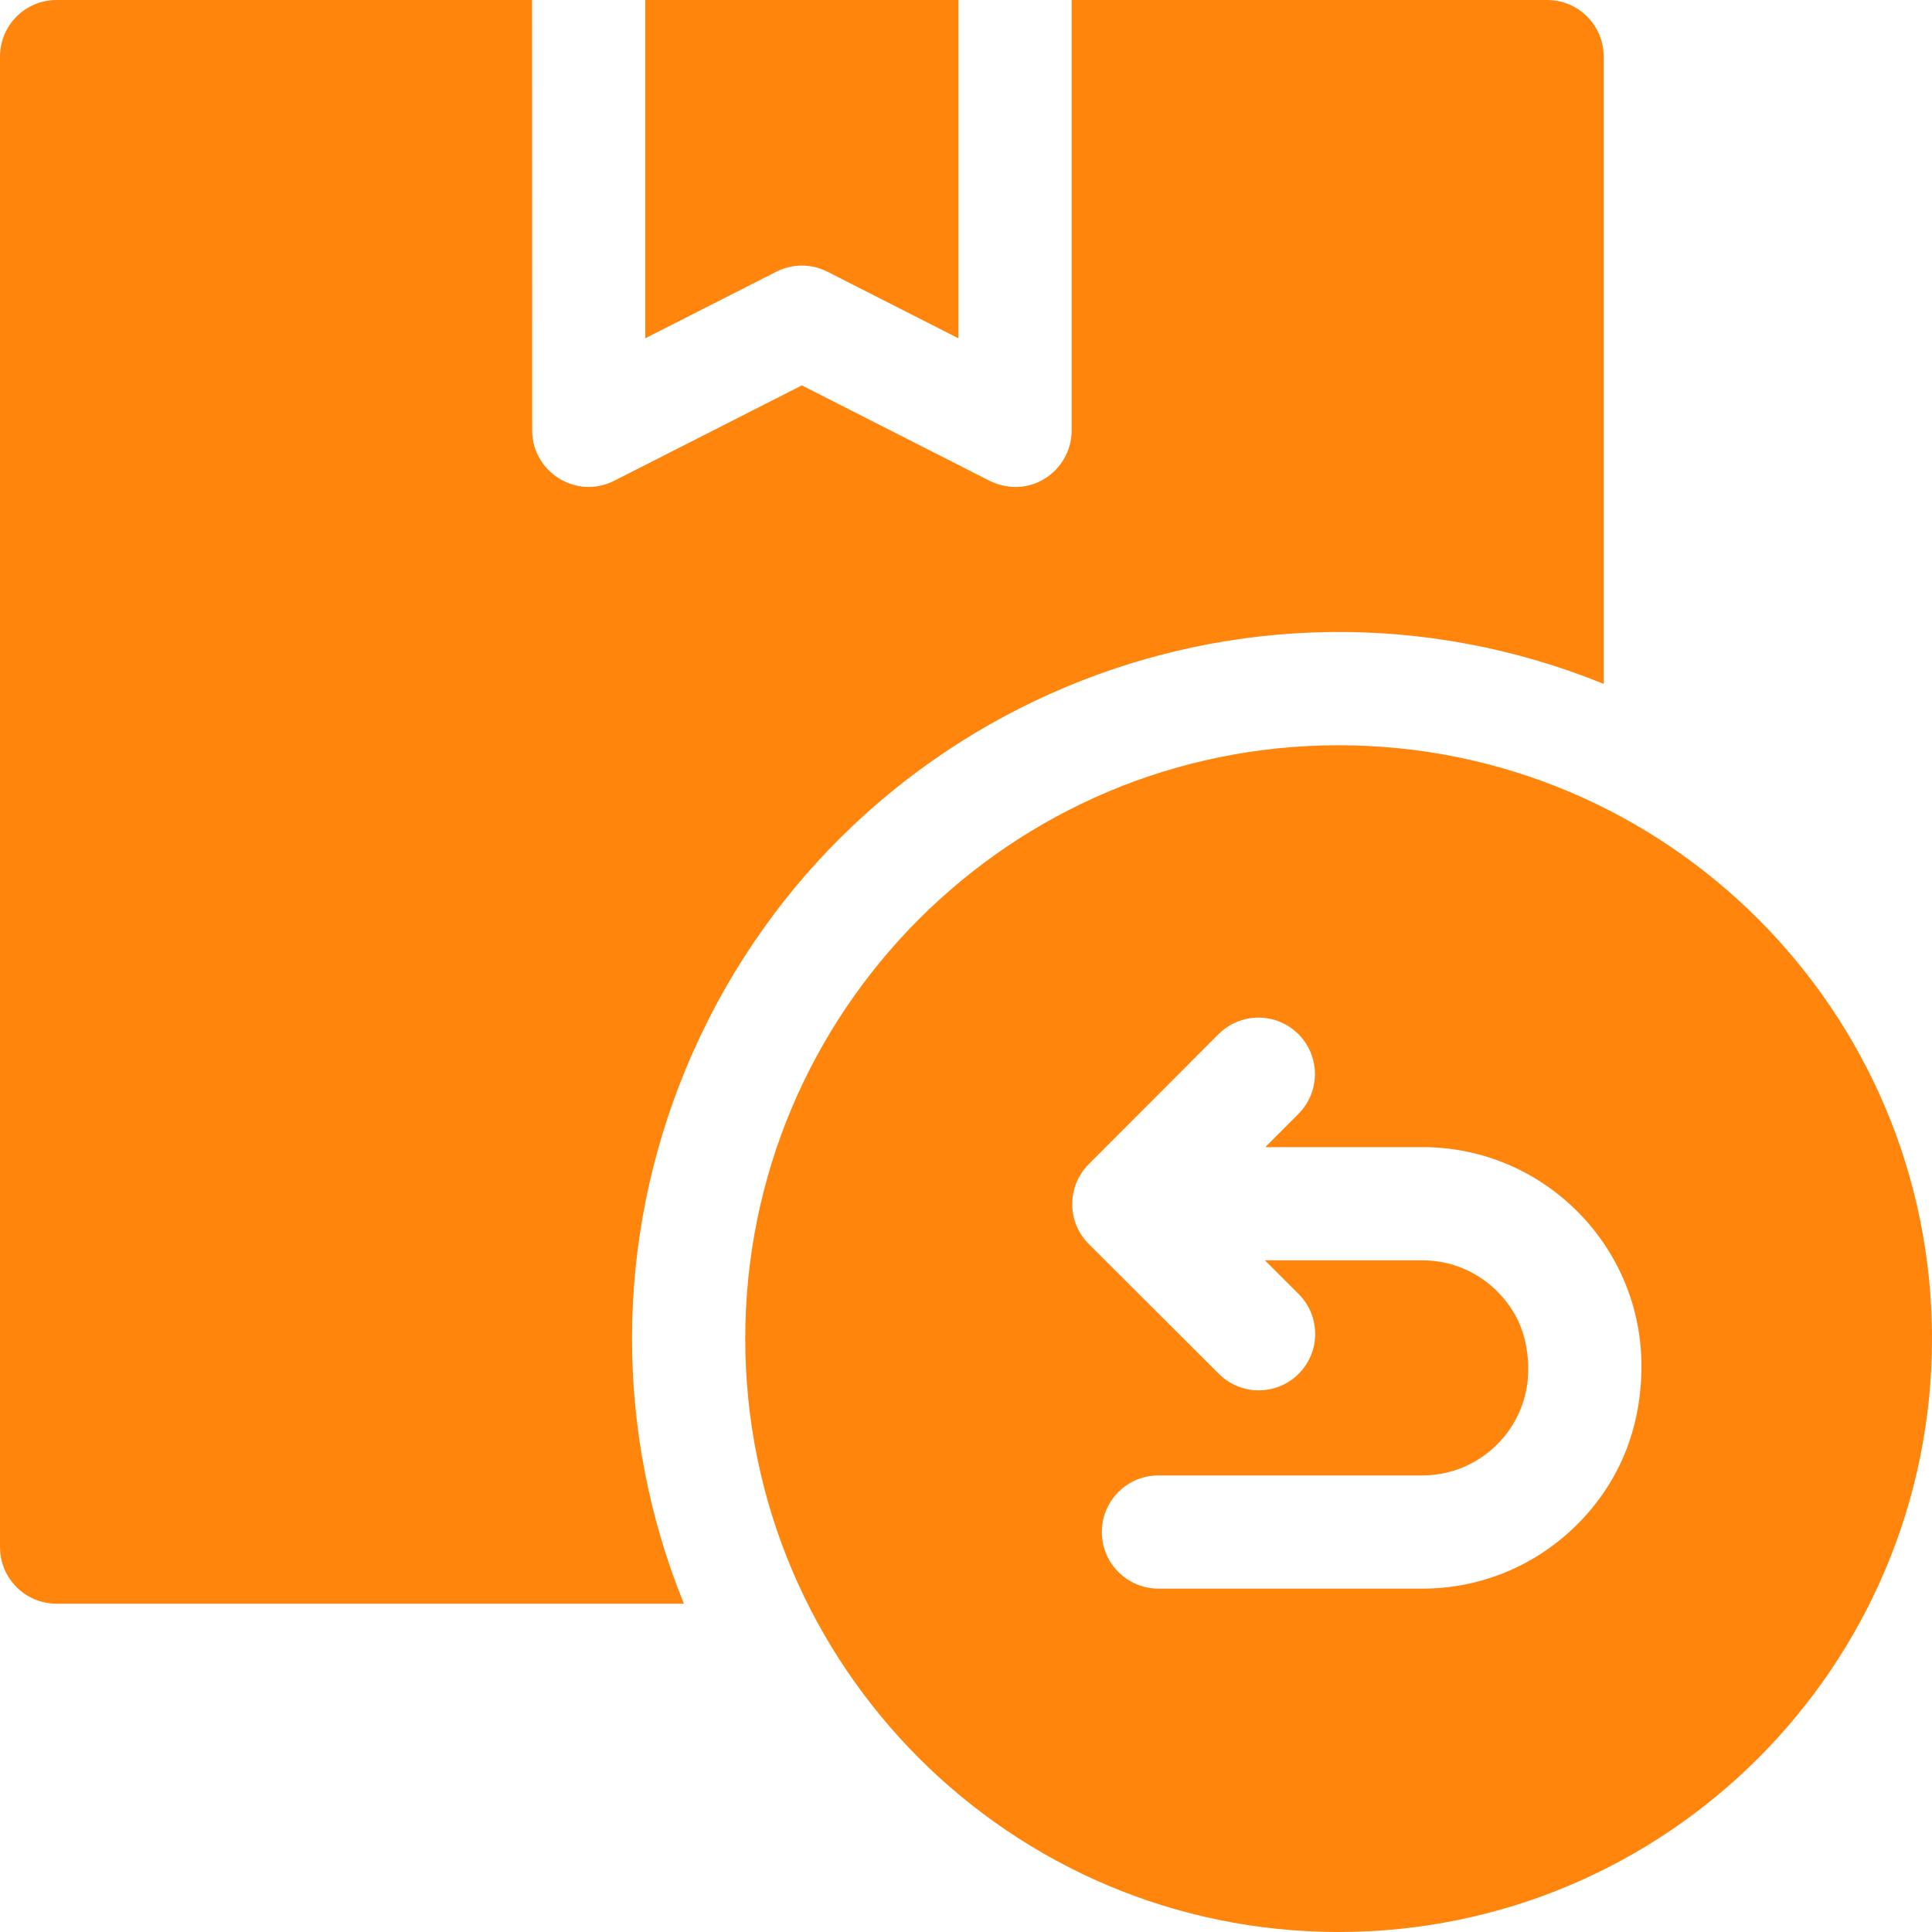
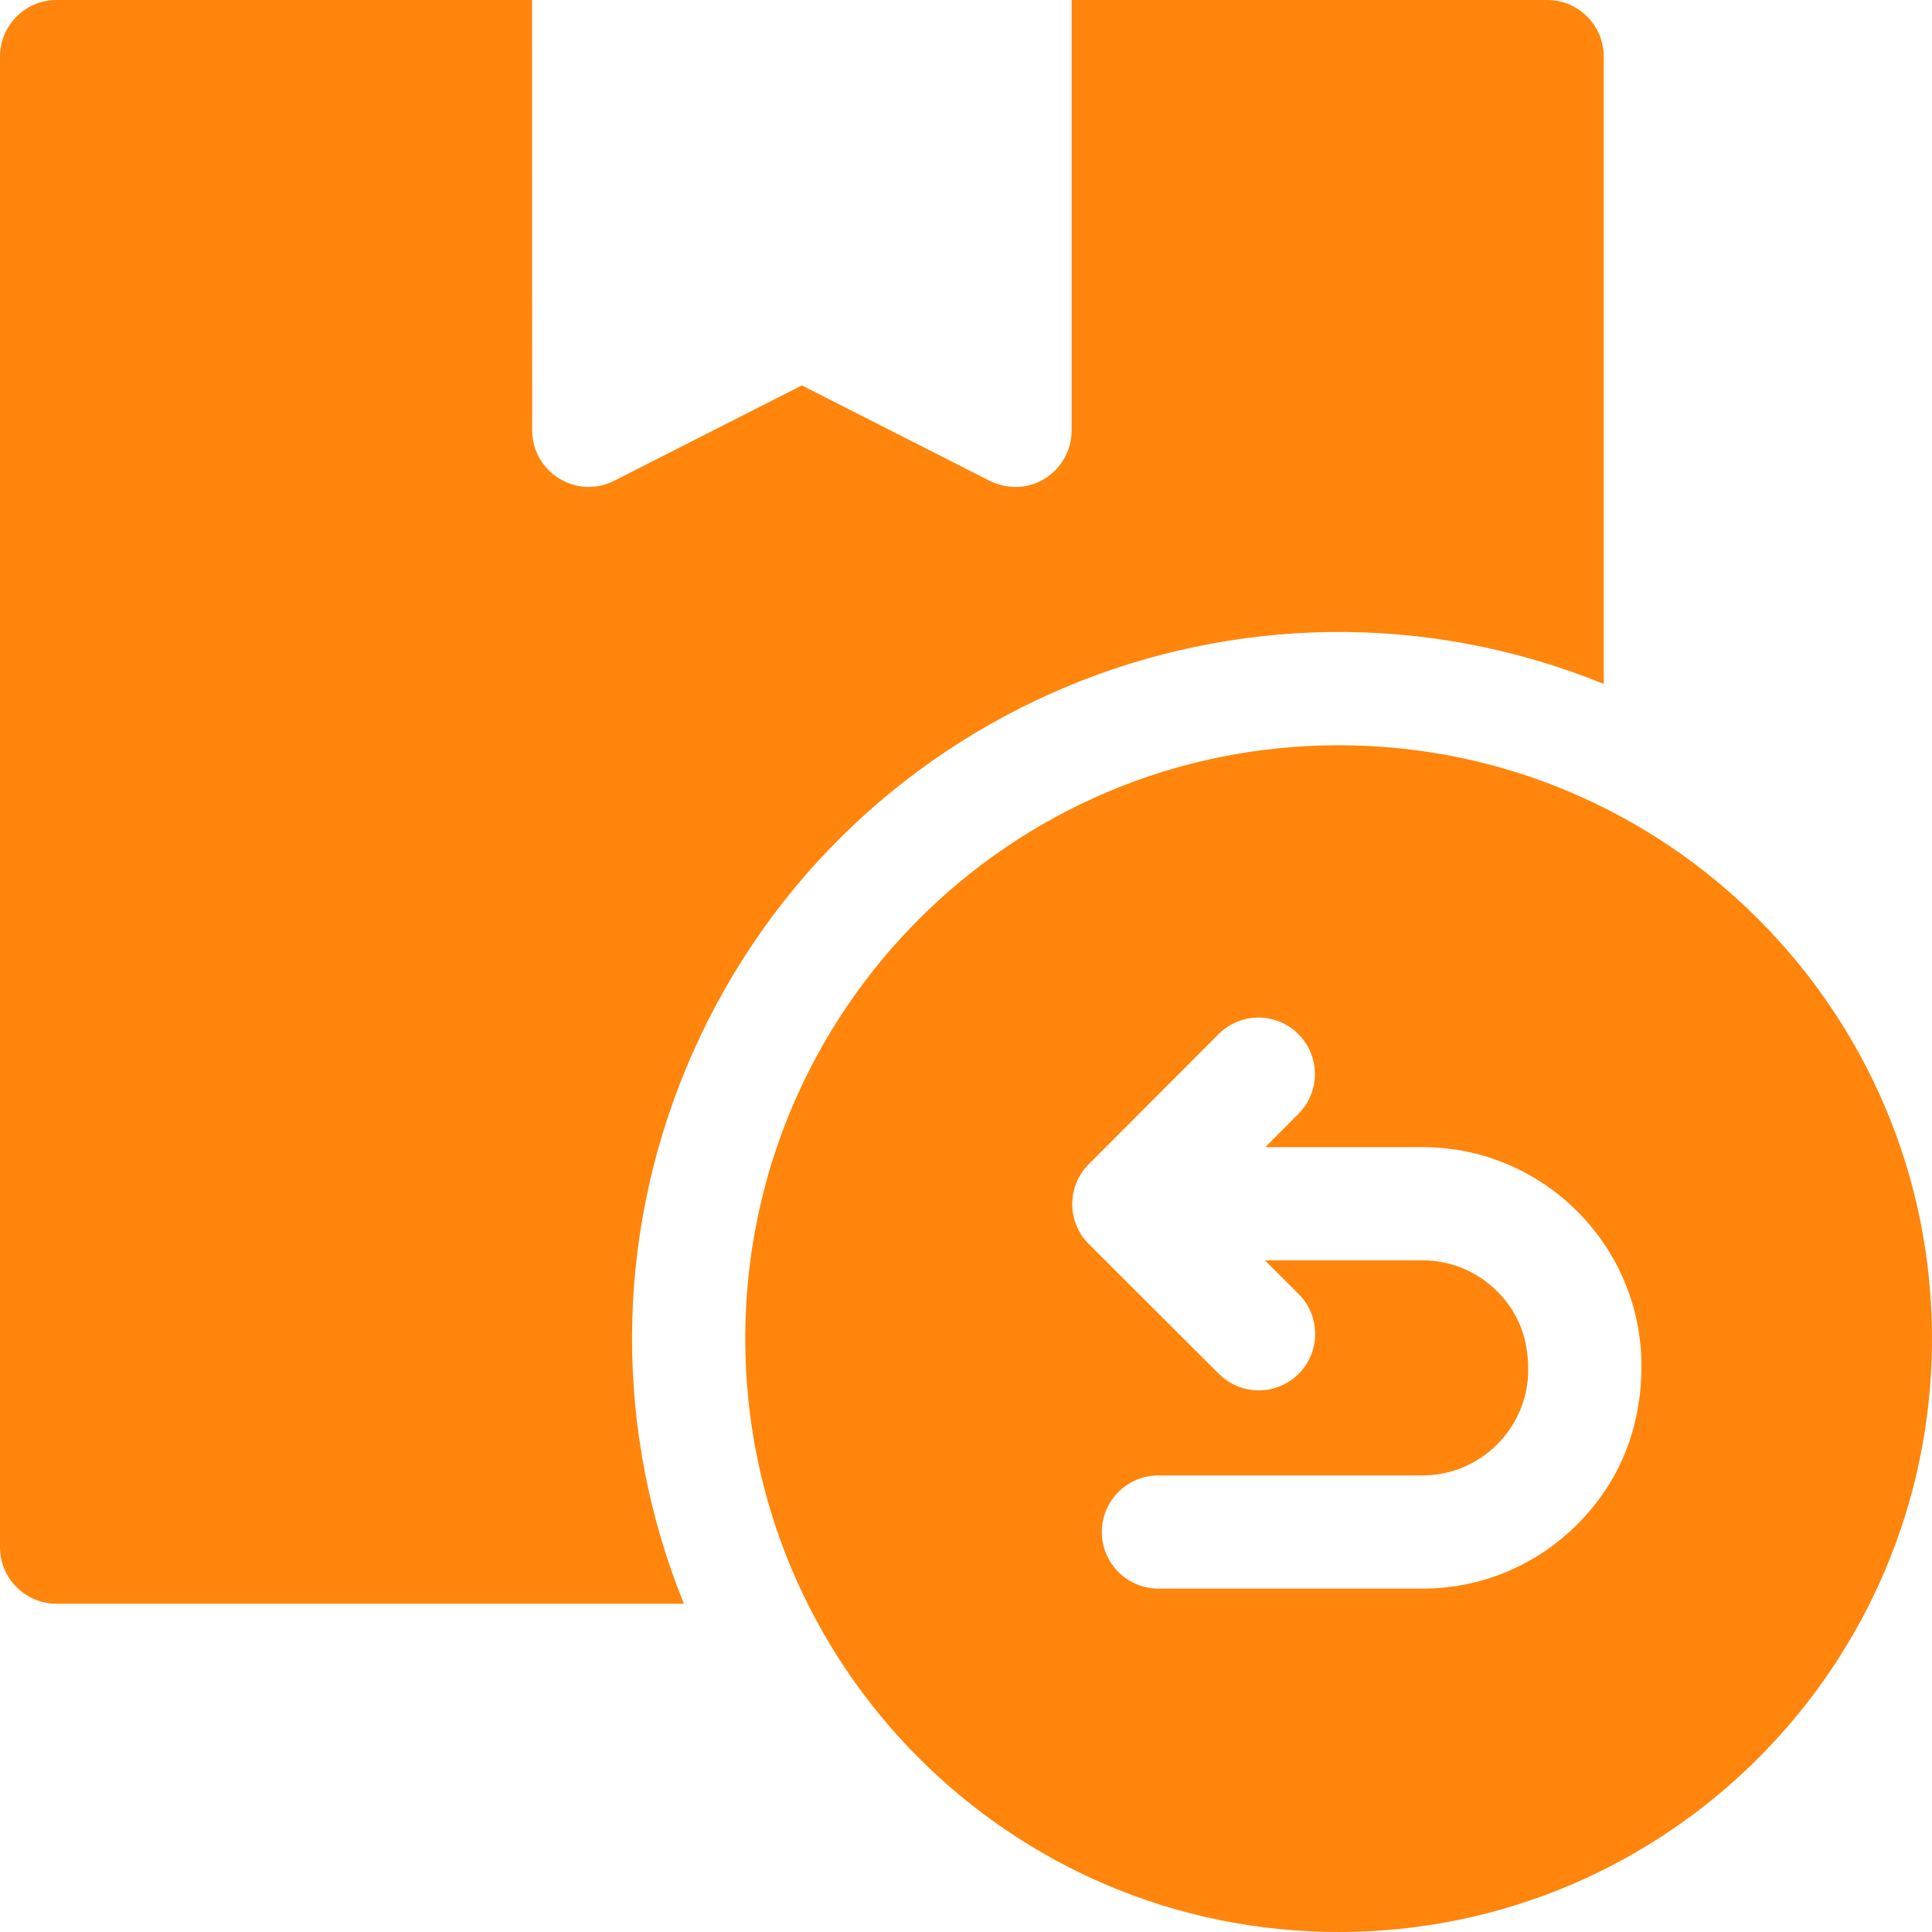
<svg xmlns="http://www.w3.org/2000/svg" width="512" height="512" viewBox="0 0 512 512" fill="none">
-   <path fill-rule="evenodd" clip-rule="evenodd" d="M219.238 71.988L254 89.656V0H171V89.656L205.727 72.008C209.824 69.93 214.82 69.762 219.238 71.988Z" fill="#FF850C" />
  <path fill-rule="evenodd" clip-rule="evenodd" d="M425 181.238V15C425 6.715 418.285 0 410 0H284V114.062C284 124.848 272.492 133.148 261.254 126.906L212.5 102.133L162.738 127.422C152.75 132.48 141.027 125.098 141.035 114.062L141 0H15C6.715 0 0 6.715 0 15V410C0 418.285 6.715 425 15 425H181.238C162.734 379.406 162.93 328.691 181.754 283.25C221.117 188.215 329.68 142.555 425 181.238Z" fill="#FF850C" />
  <path fill-rule="evenodd" clip-rule="evenodd" d="M465.941 243.559C437.484 215.102 398.172 197.5 354.75 197.5C311.328 197.5 272.016 215.102 243.559 243.559C215.102 272.016 197.5 311.328 197.5 354.75C197.5 398.172 215.102 437.484 243.559 465.941C272.016 494.398 311.328 512 354.75 512C398.172 512 437.484 494.398 465.941 465.941C494.398 437.484 512 398.172 512 354.75C512 311.328 494.398 272.016 465.941 243.559V243.559ZM417.984 403.988C407.484 414.488 392.98 421 376.996 421H307C298.715 421 292 414.285 292 406C292 397.715 298.715 391 307 391H376.996C392.402 391 405 378.402 405 362.996C405 354.664 402.398 347.848 396.773 342.227C391.699 337.148 384.699 334 376.996 334H335.211L344.121 342.895C349.98 348.719 350.008 358.191 344.184 364.047C338.359 369.906 328.887 369.93 323.031 364.105L288.562 329.703C282.703 323.879 282.68 314.41 288.504 308.551L322.906 274.086C328.73 268.23 338.199 268.203 344.059 274.027C349.914 279.852 349.941 289.32 344.117 295.18L335.312 304H376.996C408.965 304 435 330.035 435 362.004C435 378.652 429.023 392.949 417.984 403.988V403.988Z" fill="#FF850C" />
</svg>